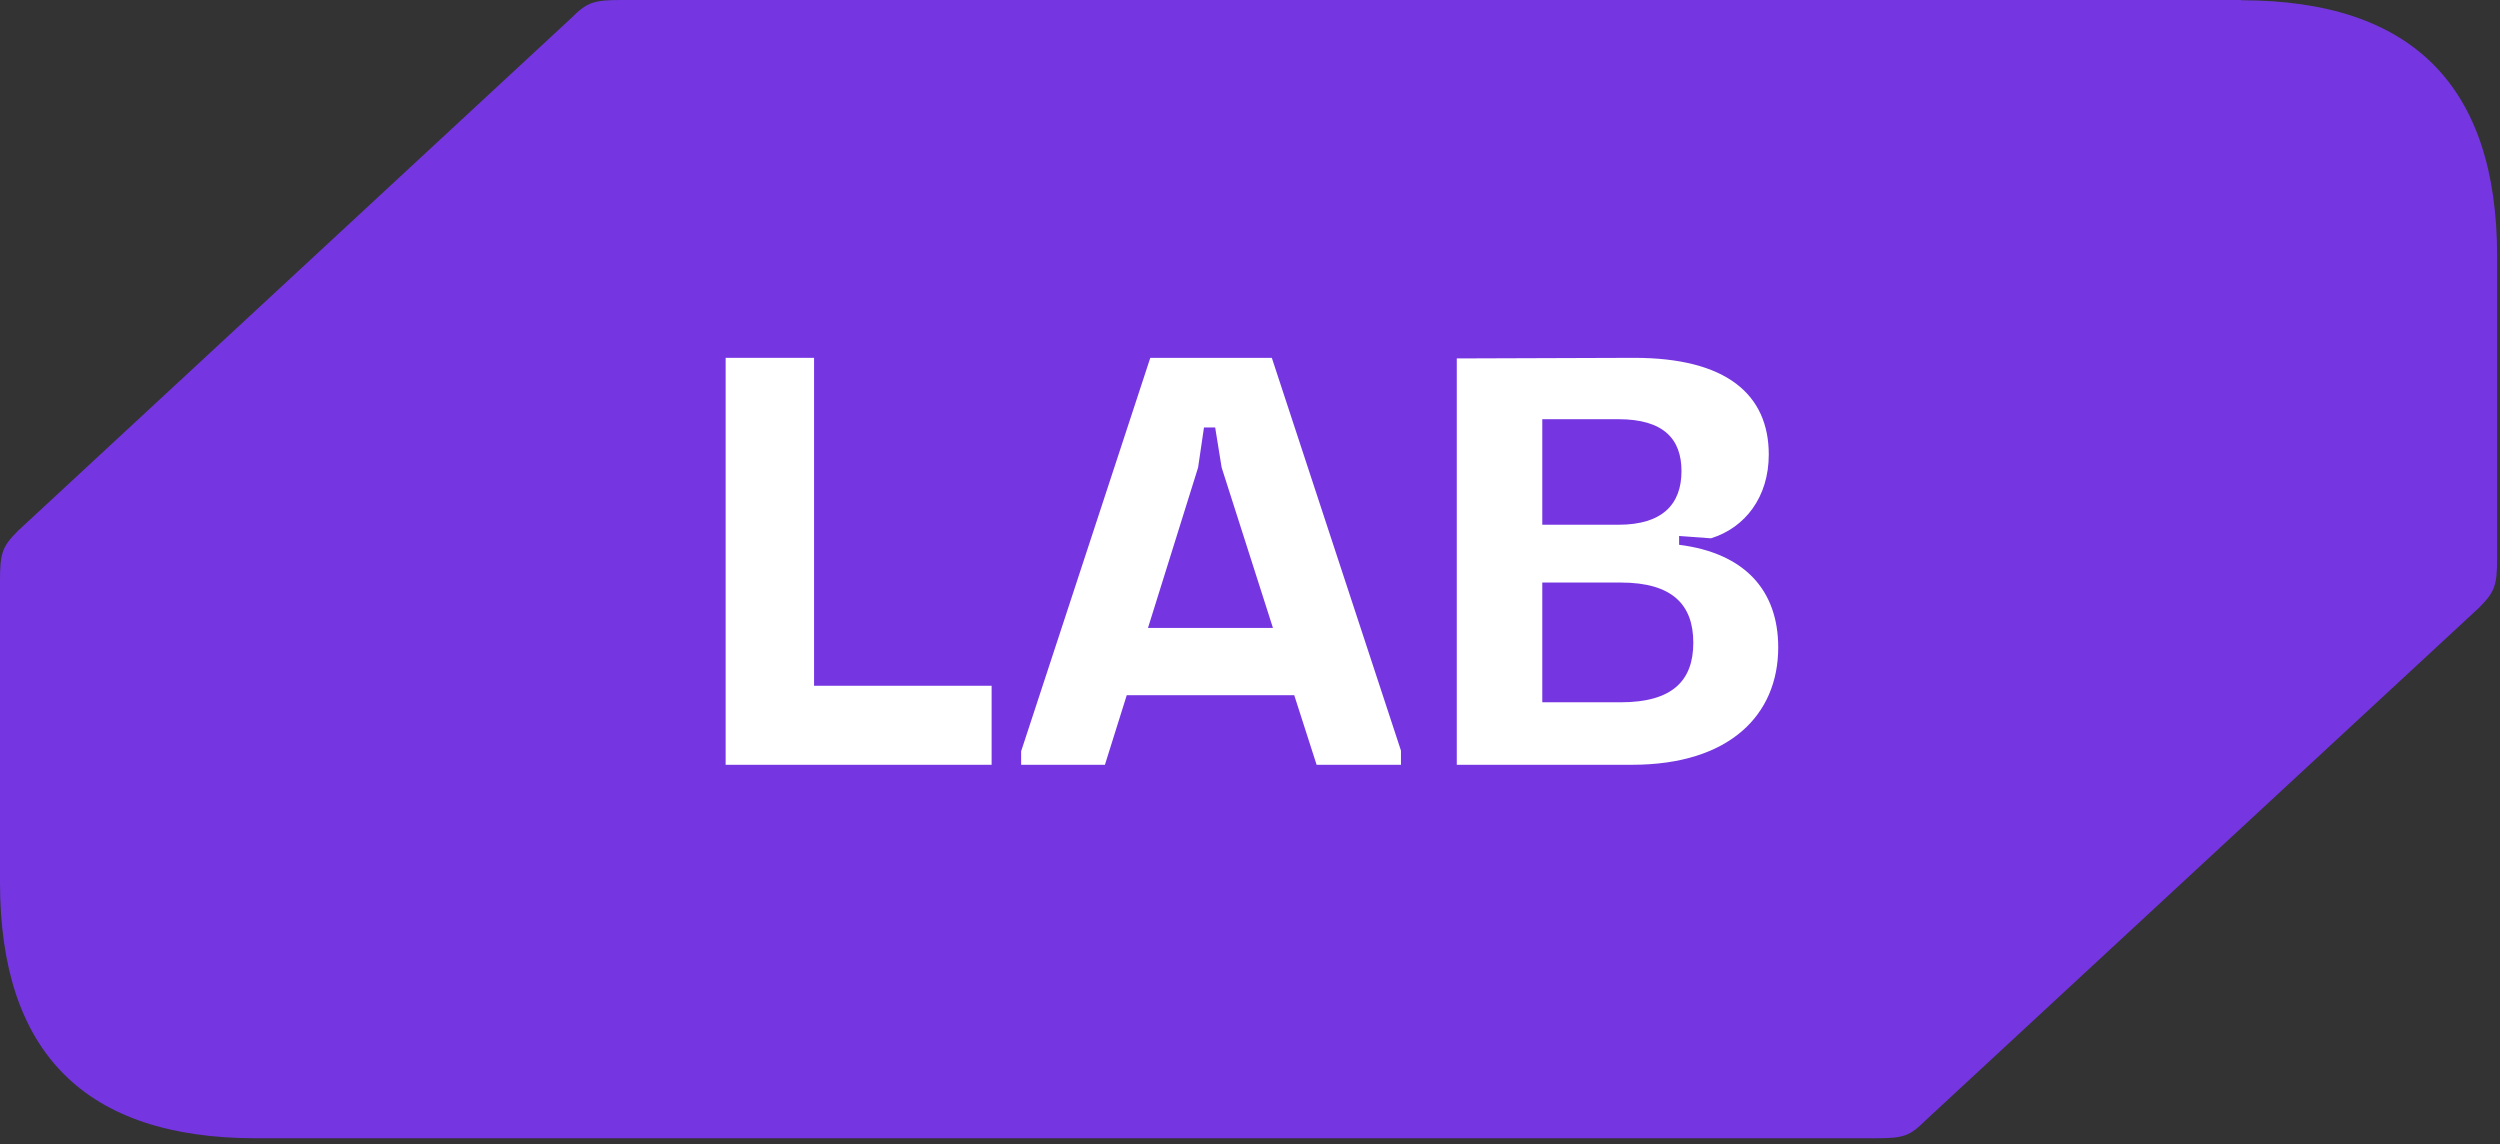
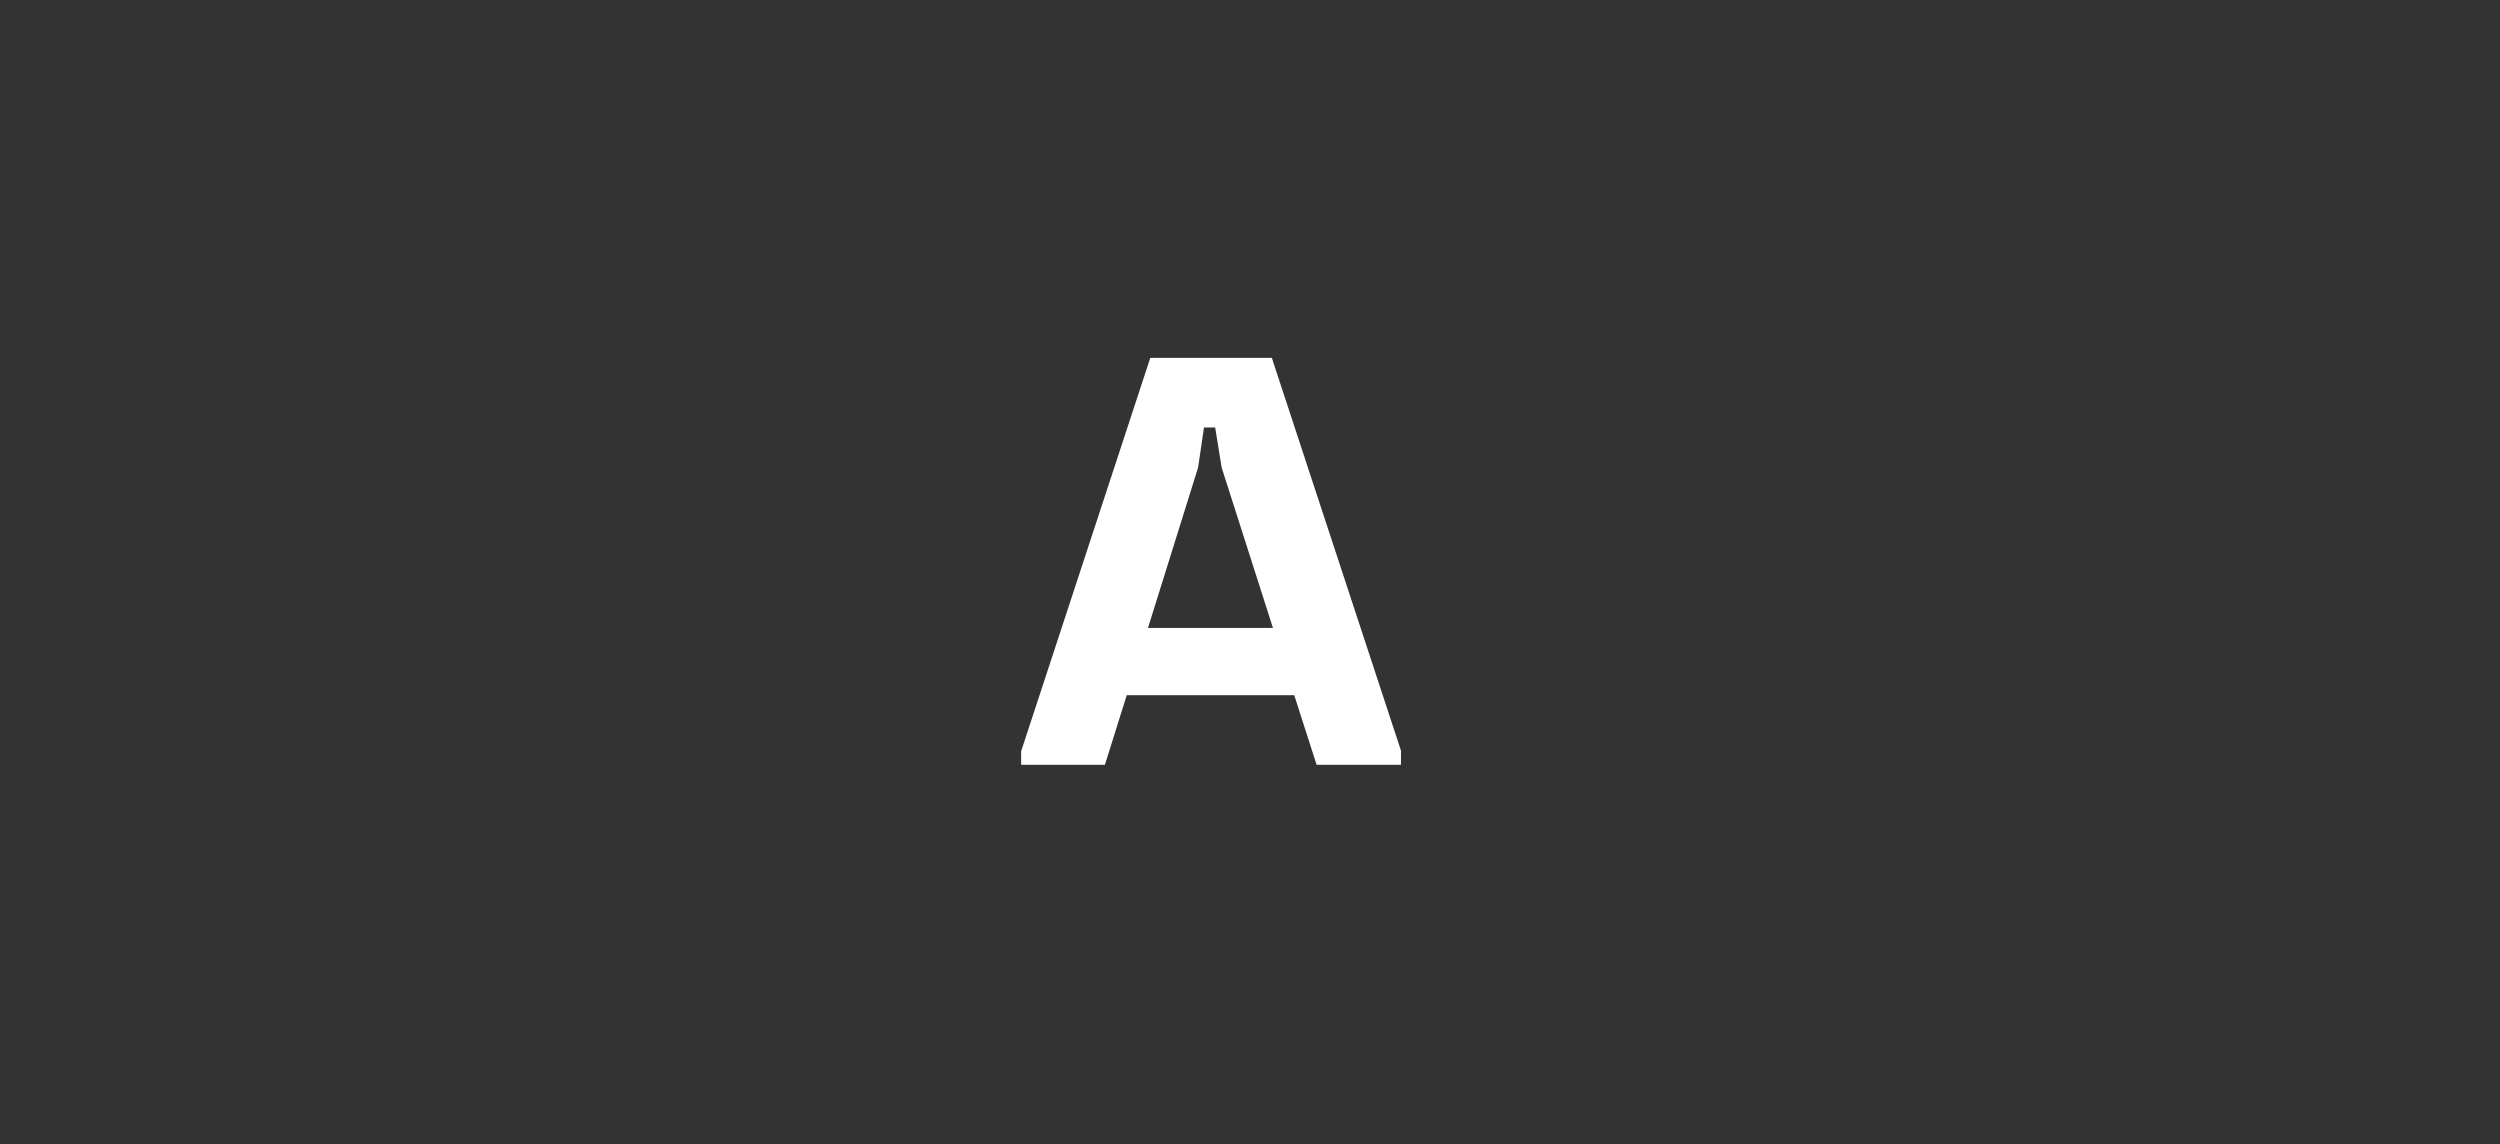
<svg xmlns="http://www.w3.org/2000/svg" fill="none" height="100%" overflow="visible" preserveAspectRatio="none" style="display: block;" viewBox="0 0 59 27" width="100%">
  <rect x="0" y="0" width="59" height="27" fill="#333333" stroke="none" />
  <g id="ICON">
-     <path clip-rule="evenodd" d="M14.677 3.01925e-05L52.889 1.14441e-05V0.006C56.919 0.006 58.932 2.019 58.932 6.049V13.146C58.932 13.817 58.883 13.963 58.501 14.346L45.452 26.432C45.069 26.815 44.926 26.863 44.255 26.863L6.043 26.863C2.013 26.863 0 24.847 0 20.82V13.72C0 13.049 0.049 12.903 0.431 12.521L13.477 0.431C13.86 0.049 14.006 3.01925e-05 14.677 3.01925e-05Z" fill="#7536E2" fill-rule="evenodd" id="Subtract" />
    <g id="Vector">
-       <path d="M34.38 18.049V8.459L38.57 8.445C40.741 8.445 41.743 9.308 41.743 10.728C41.743 11.73 41.186 12.454 40.379 12.704L39.627 12.649V12.857C41.172 13.052 41.966 13.929 41.966 15.279C41.966 16.866 40.824 18.049 38.514 18.049H34.38ZM36.398 16.574H38.249C39.474 16.574 39.962 16.059 39.962 15.168C39.962 14.277 39.474 13.748 38.249 13.748H36.398V16.574ZM36.398 12.384H38.194C39.238 12.384 39.683 11.897 39.683 11.117C39.683 10.366 39.266 9.893 38.194 9.893H36.398V12.384Z" fill="white" />
      <path d="M24.099 18.049V17.729L27.147 8.445H30.015L33.063 17.715V18.049H31.072L30.544 16.407H26.591L26.076 18.049H24.099ZM27.092 14.82H30.042L28.831 11.034L28.678 10.088H28.414L28.275 11.034L27.092 14.82Z" fill="white" />
-       <path d="M17.125 18.049V8.445H19.212V16.184H23.402V18.049H17.125Z" fill="white" />
    </g>
  </g>
</svg>